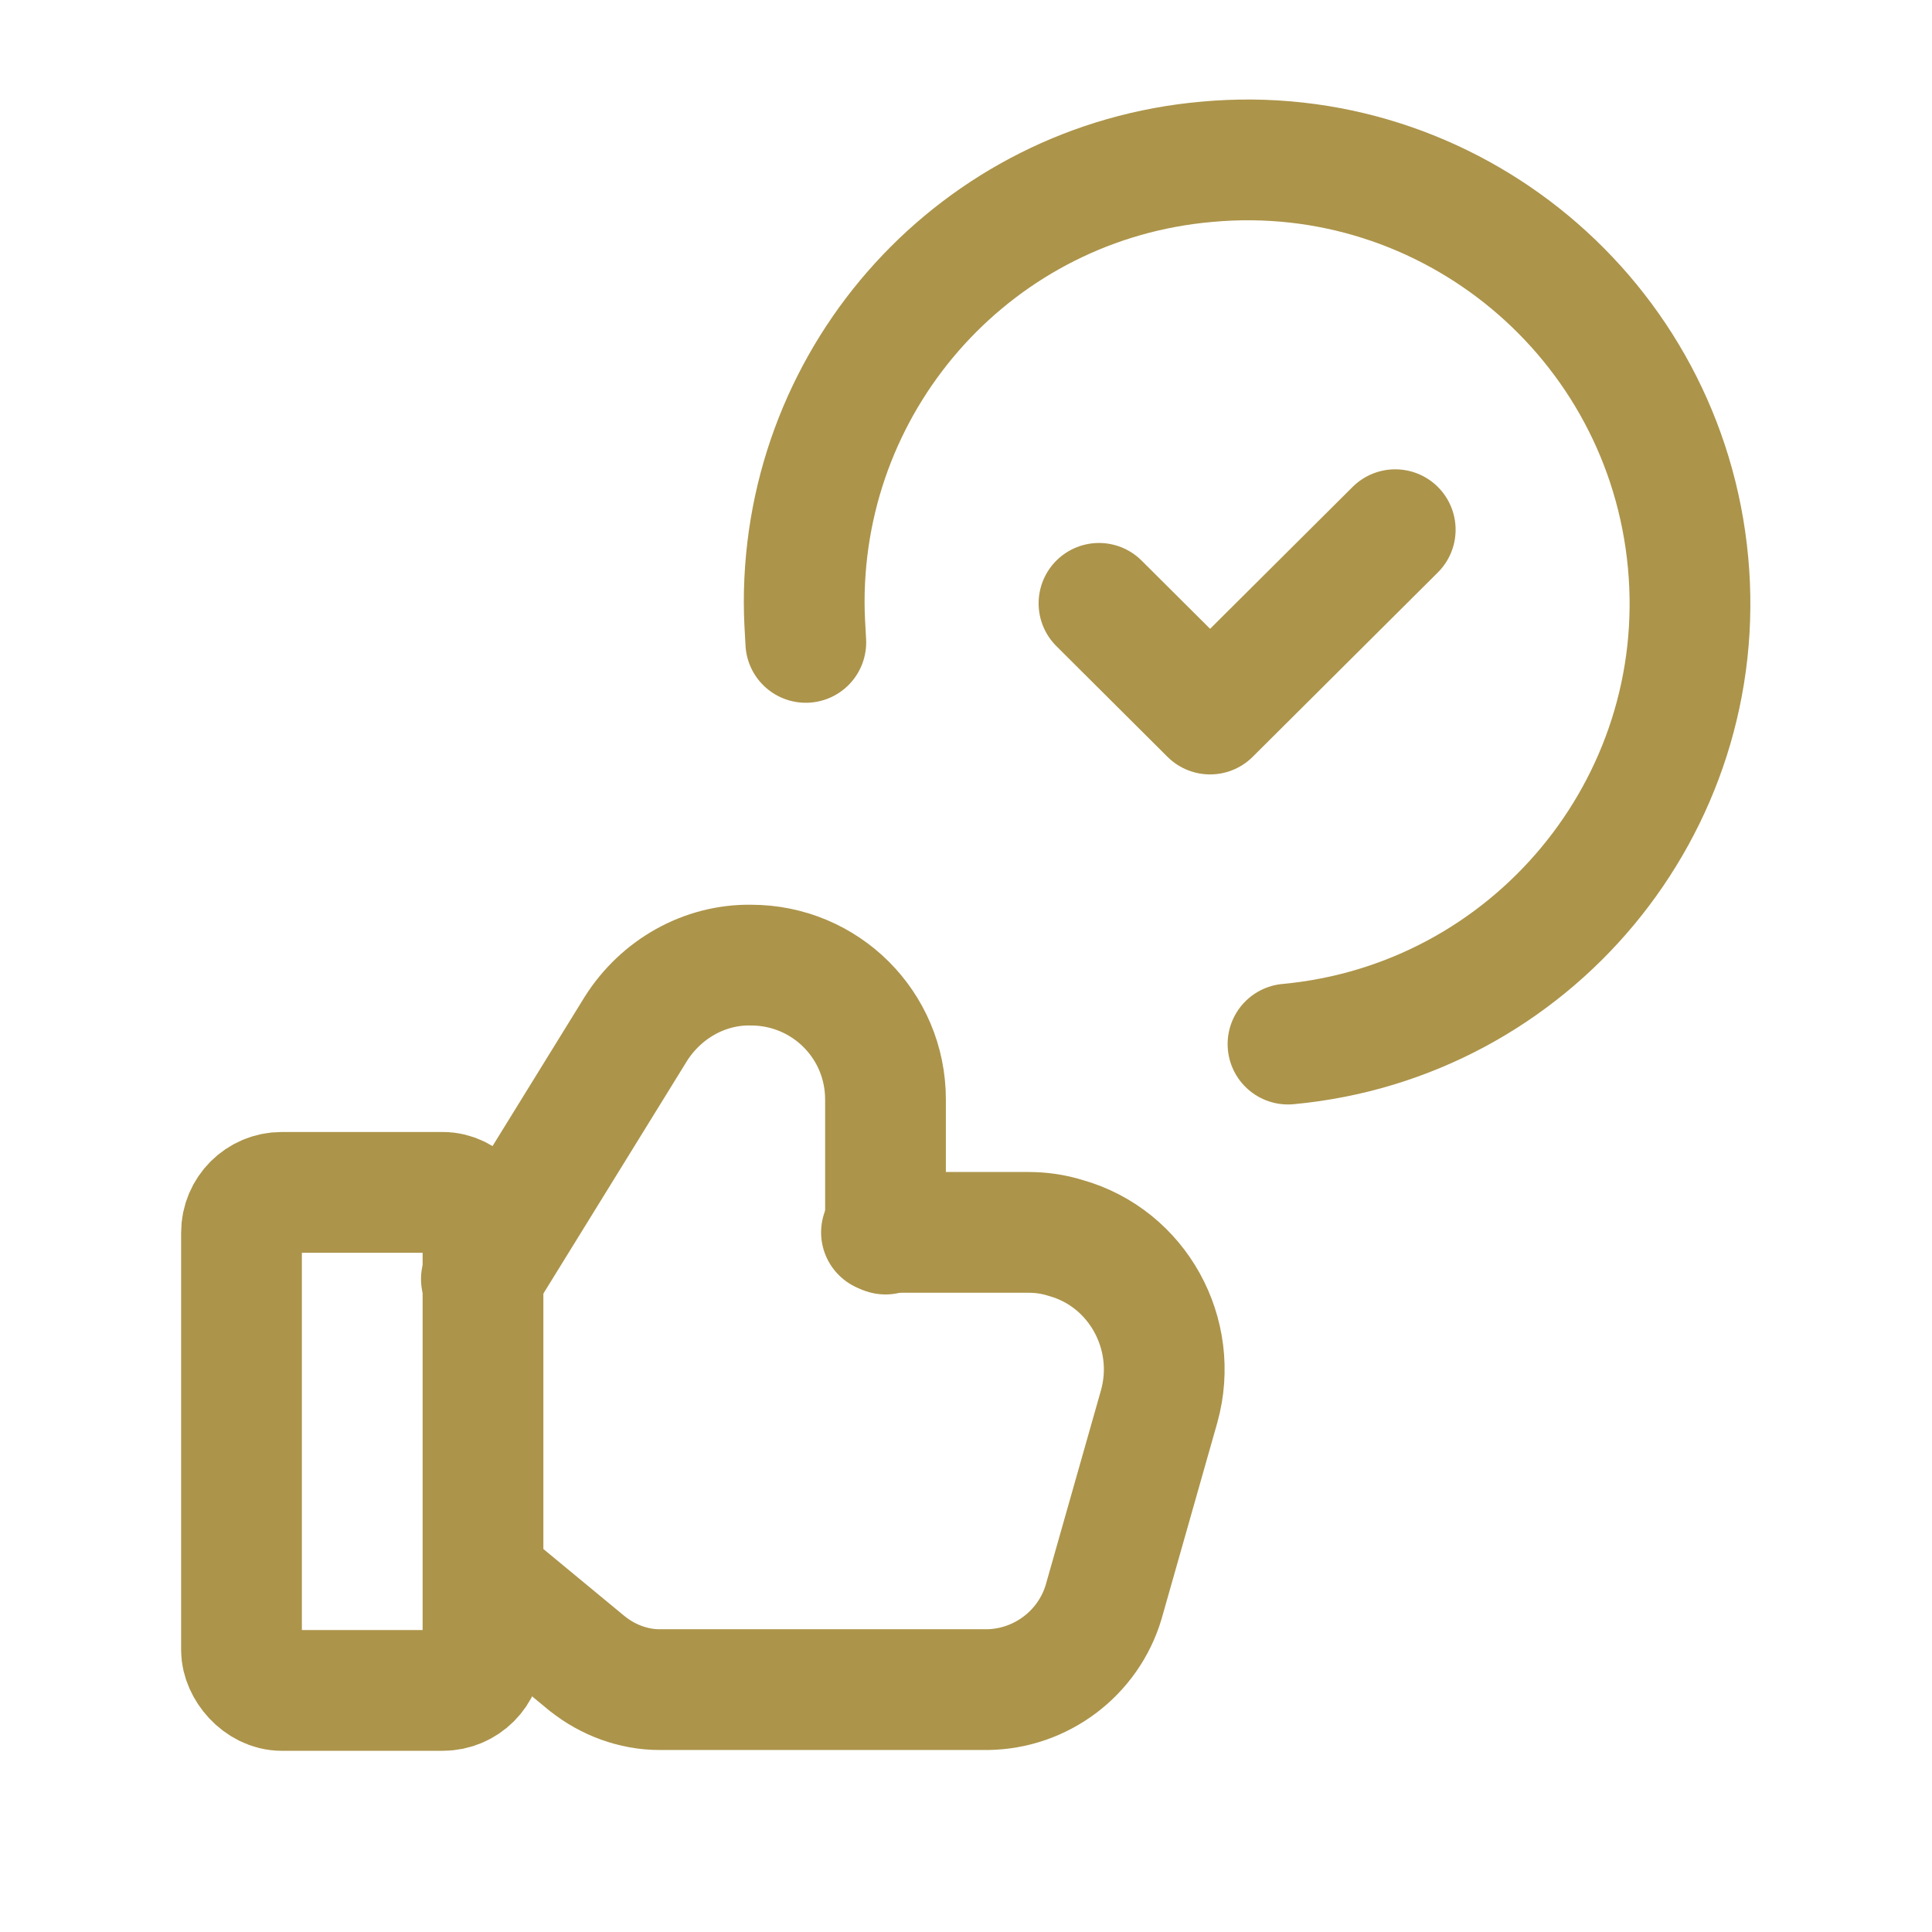
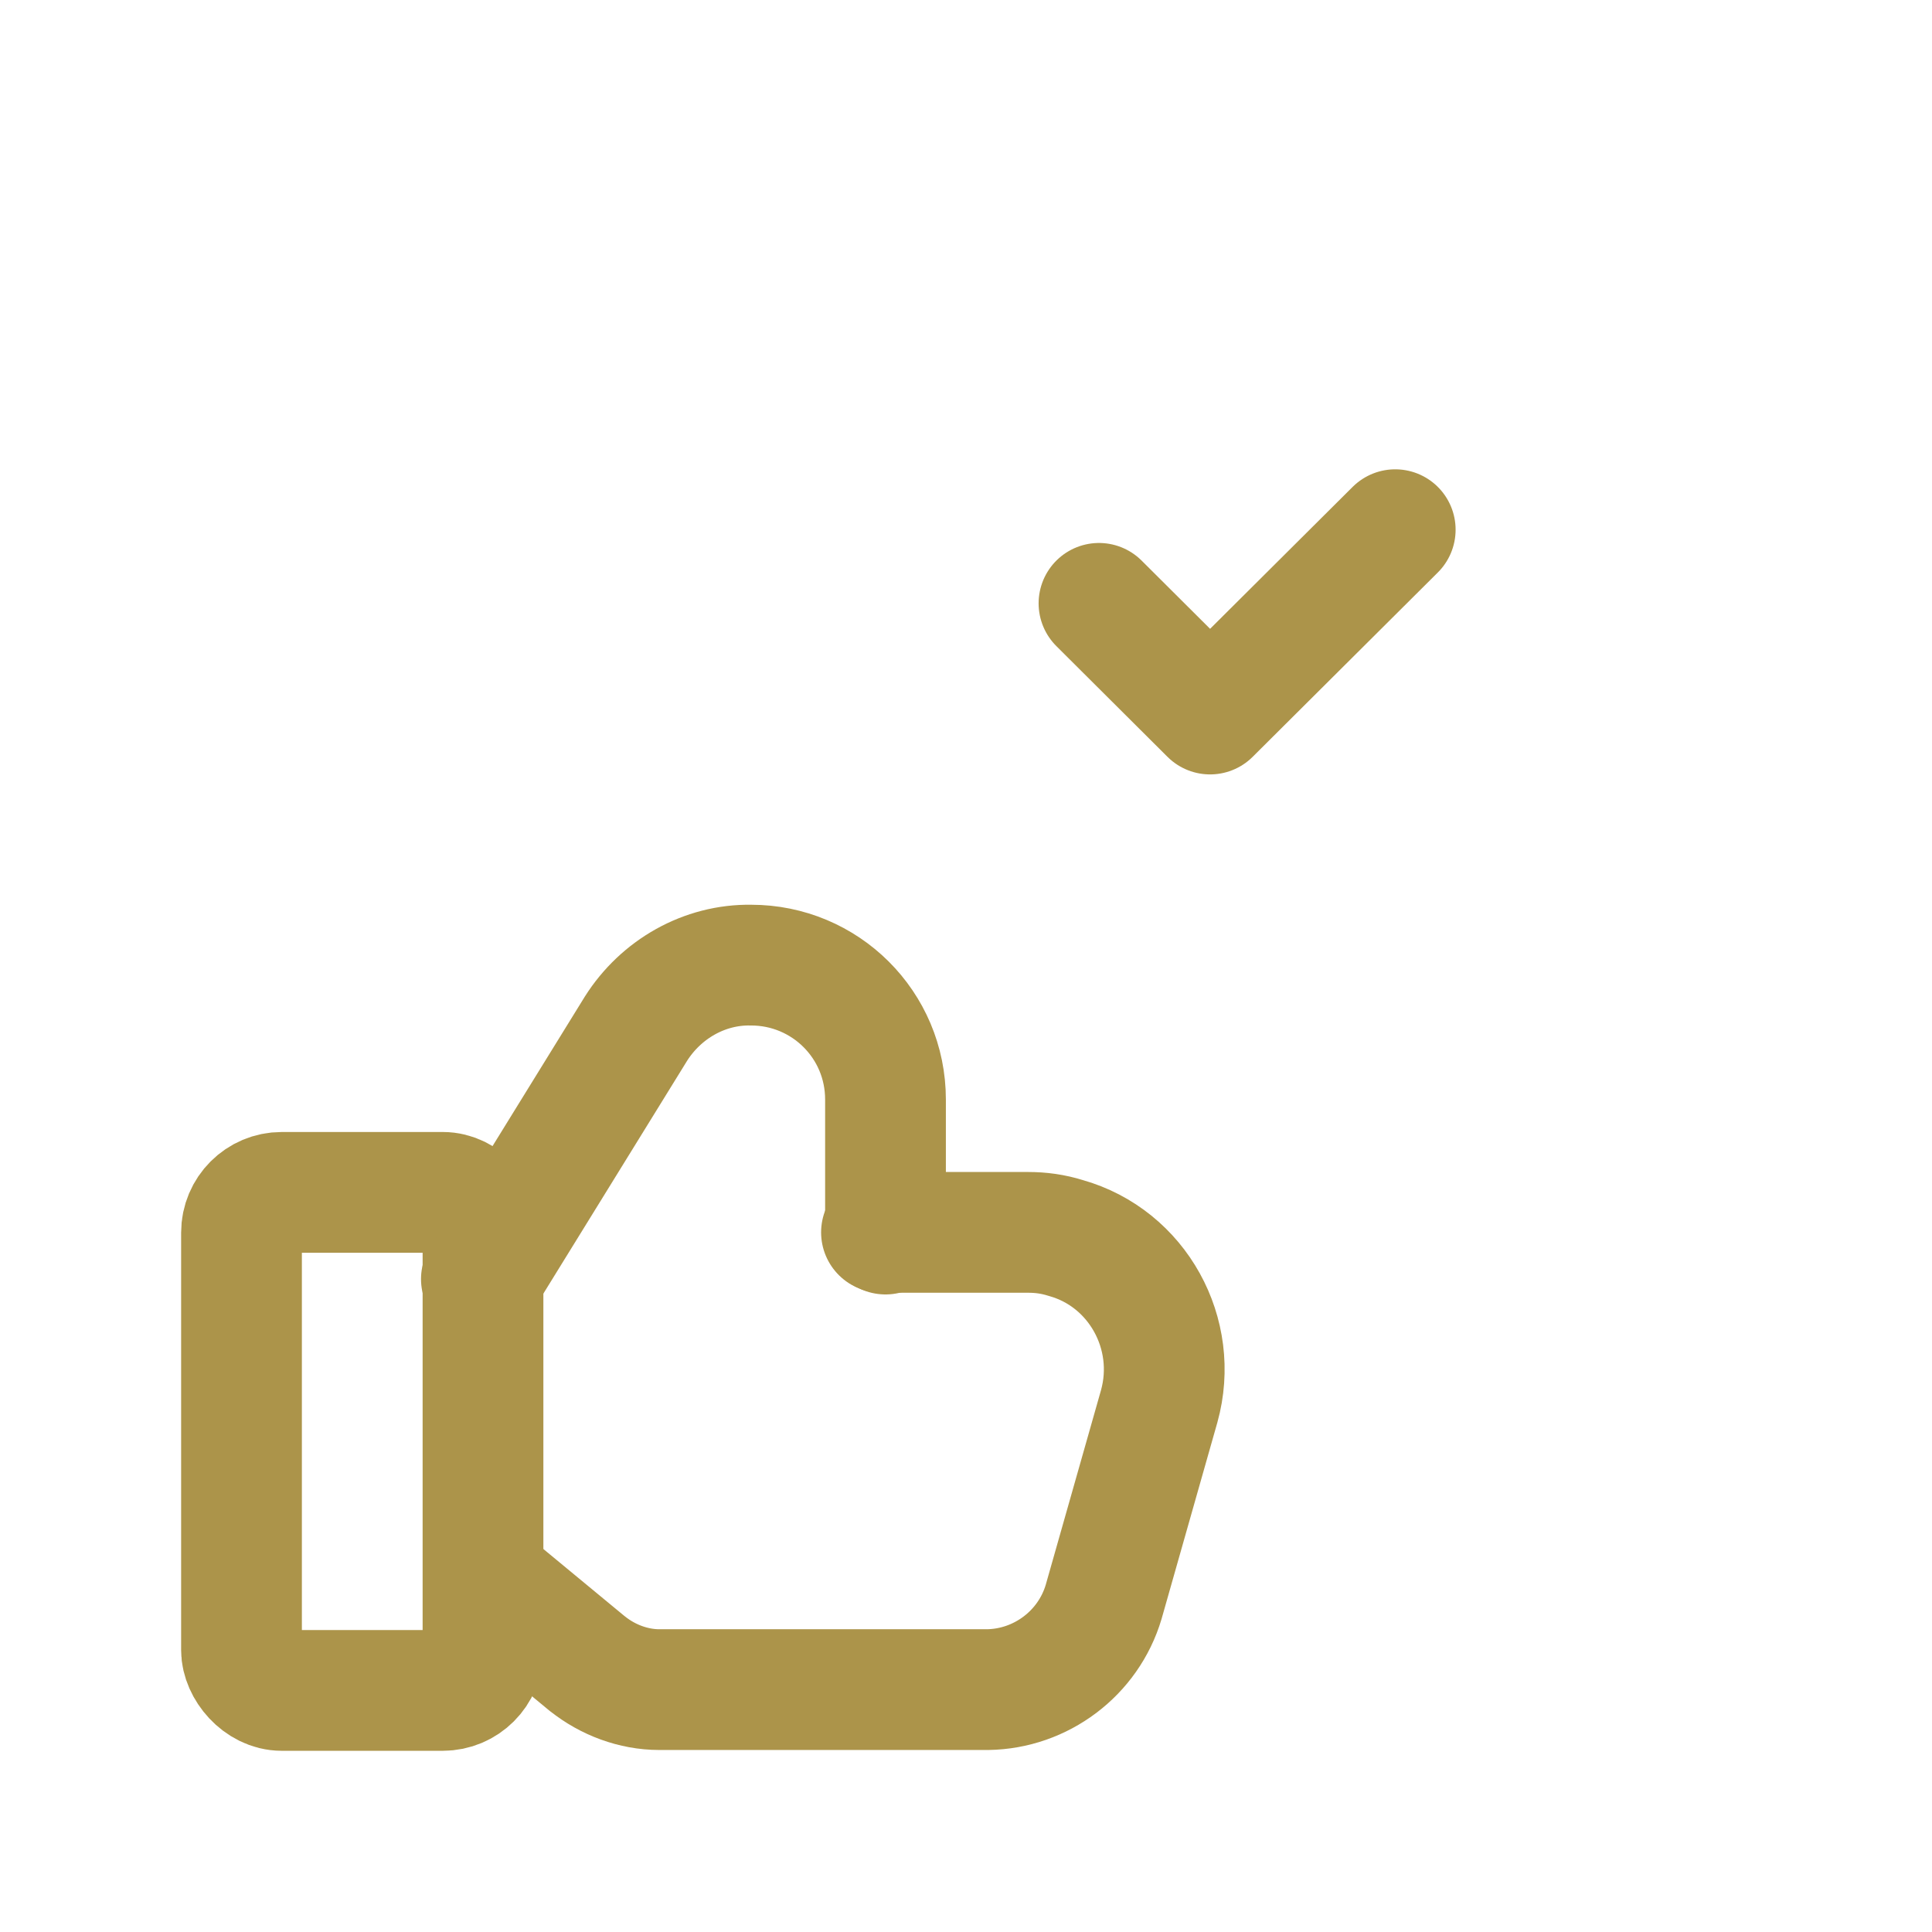
<svg xmlns="http://www.w3.org/2000/svg" viewBox="0 0 24 24">
  <g fill="none">
-     <path d="M0 0h24v24H0Z" />
    <g stroke-linecap="round" stroke-width="1.5" stroke="#ac944a" fill="none" stroke-linejoin="round">
      <path d="M17.332 6.58l-2.3 2.29 -1.38-1.375" />
-       <path d="M16 12.97v0c3.02-.28 5.25-2.96 4.97-5.98 -.28-3.03-2.96-5.26-5.98-4.98 -2.84.25-5 2.63-5 5.47 0 .16.01.33.02.5" />
      <rect width="3" height="6.187" x="3" y="14.812" rx=".5" />
      <path d="M6.09 19.67l1.21 1 0-.001c.25.2.57.32.89.32h4.08v0c.66-.01 1.25-.45 1.44-1.09l.69-2.43v0c.25-.9-.27-1.84-1.16-2.09 -.16-.05-.31-.07-.47-.07h-1.82" />
      <path d="M11 15.33v-1.67 -.001c0-.93-.75-1.67-1.67-1.67 -.58-.01-1.12.3-1.43.79l-1.92 3.11" />
    </g>
  </g>
</svg>